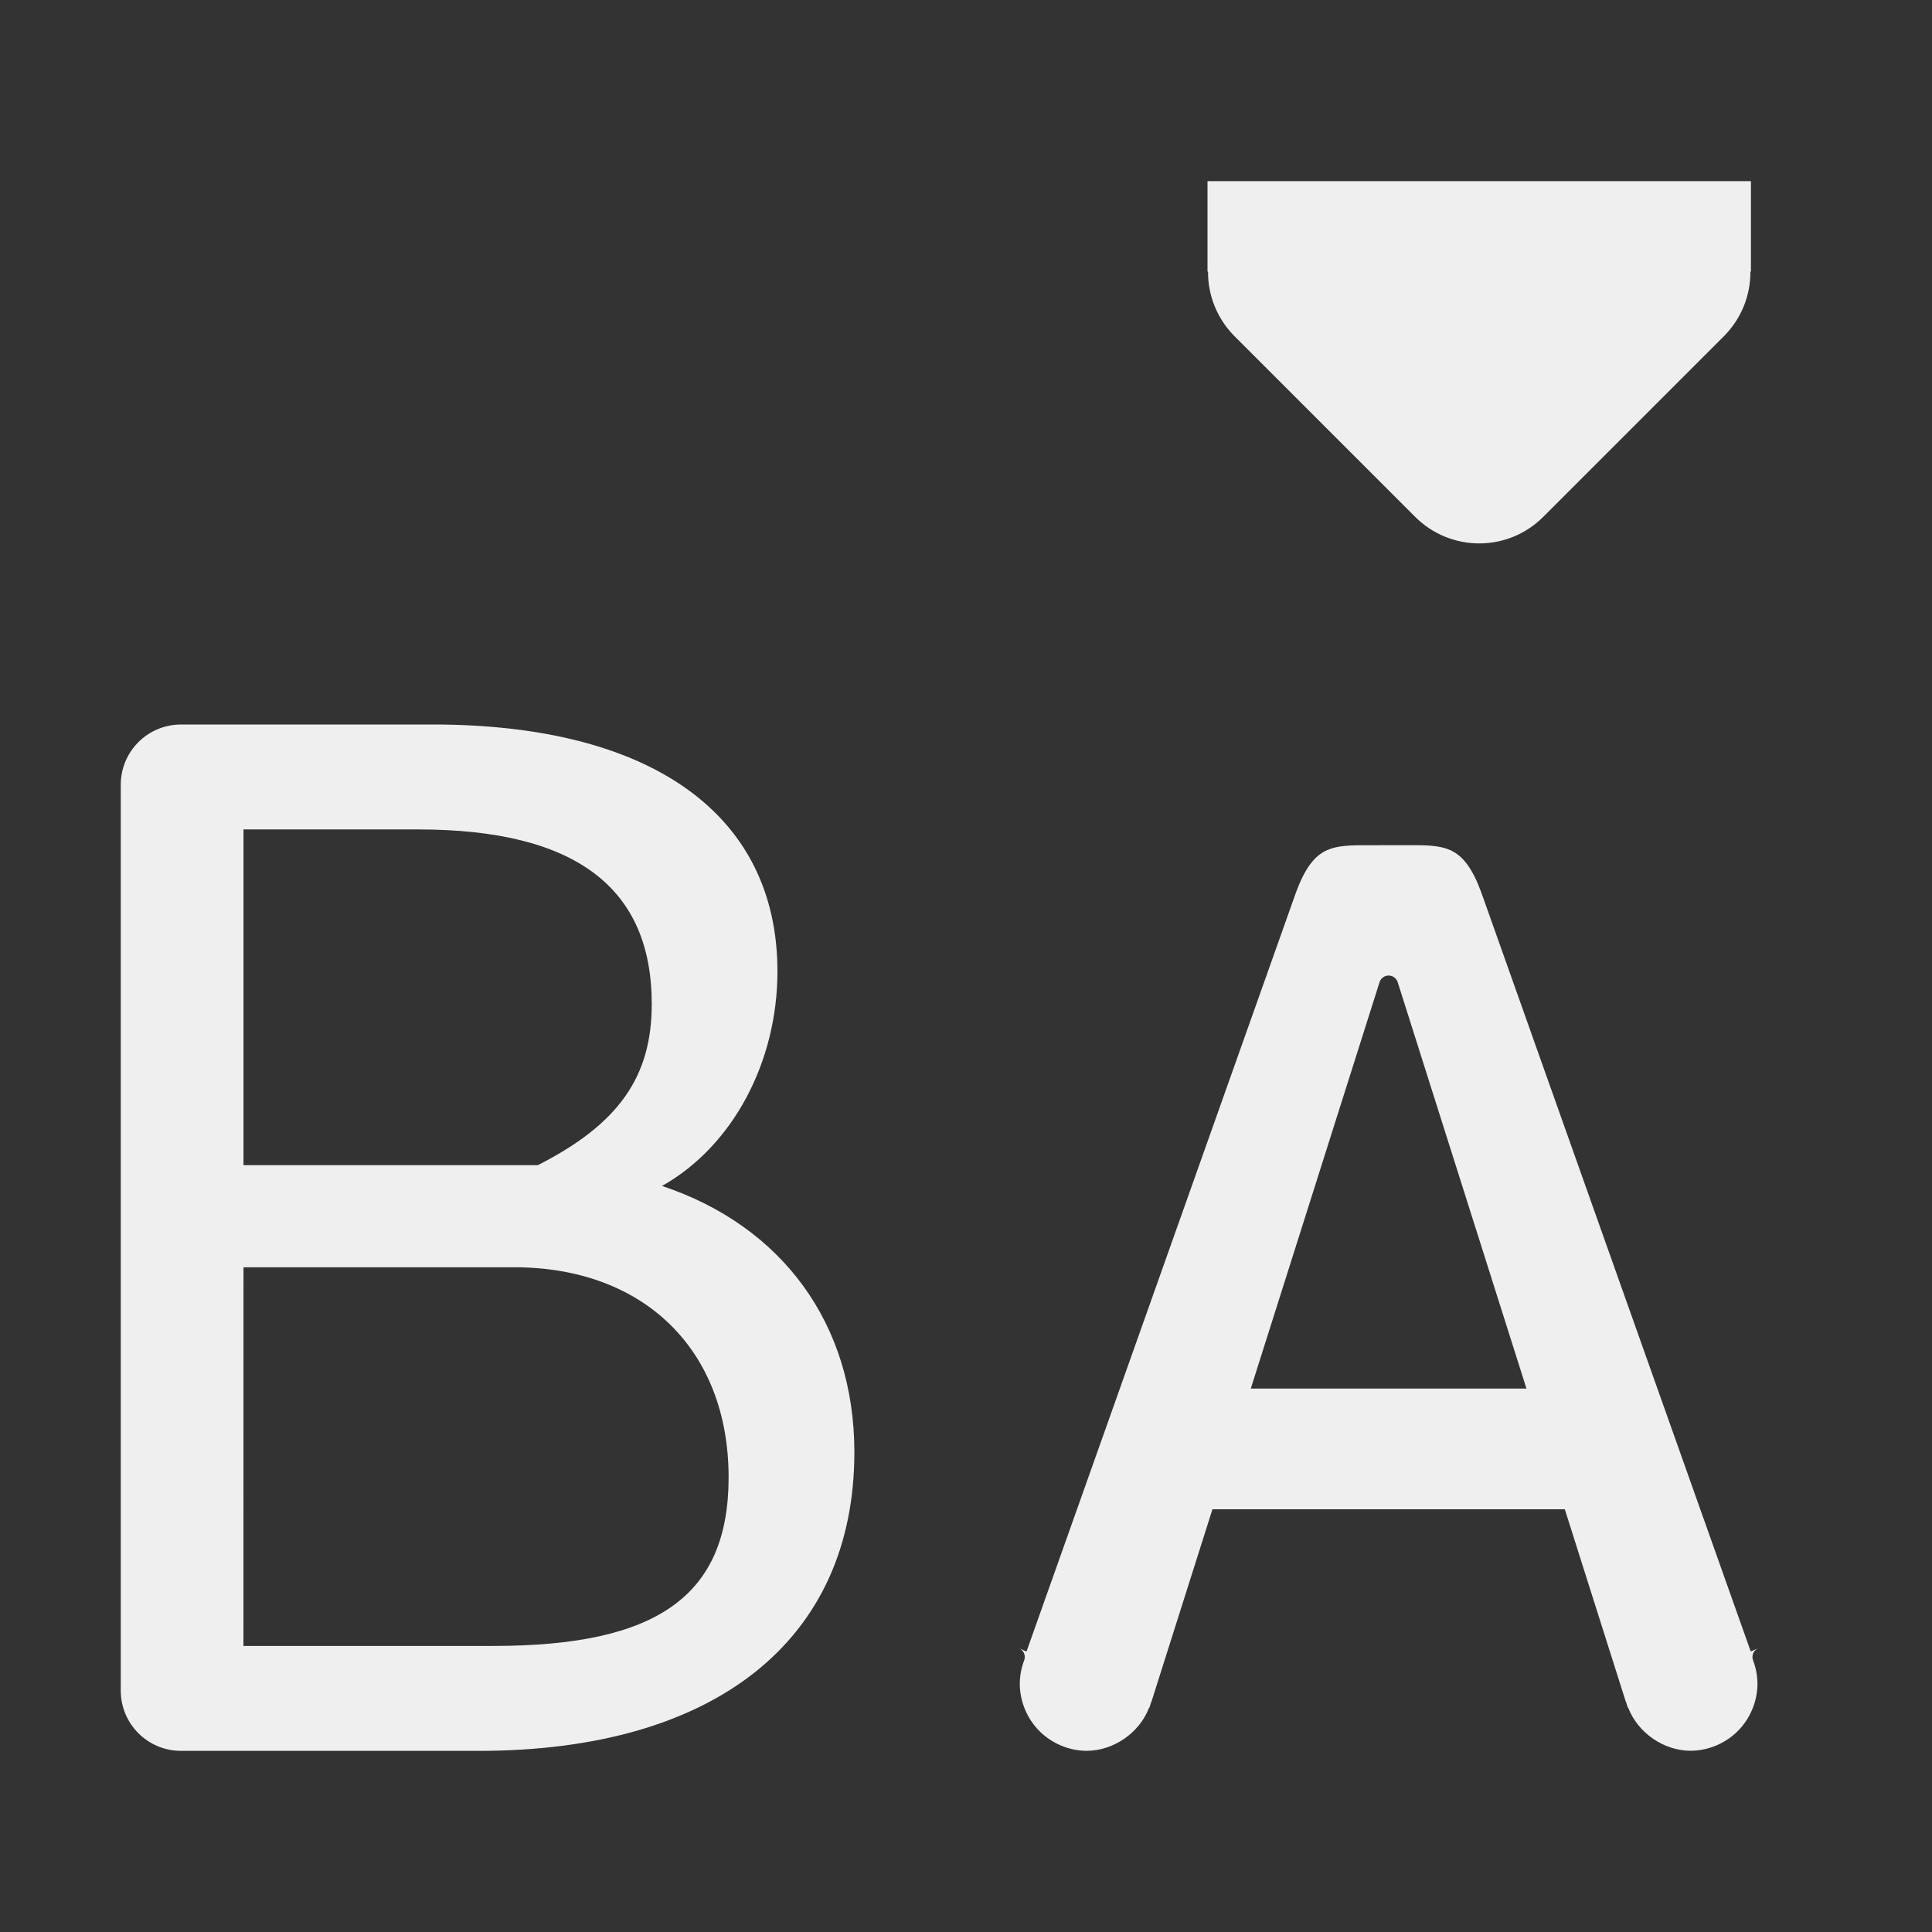
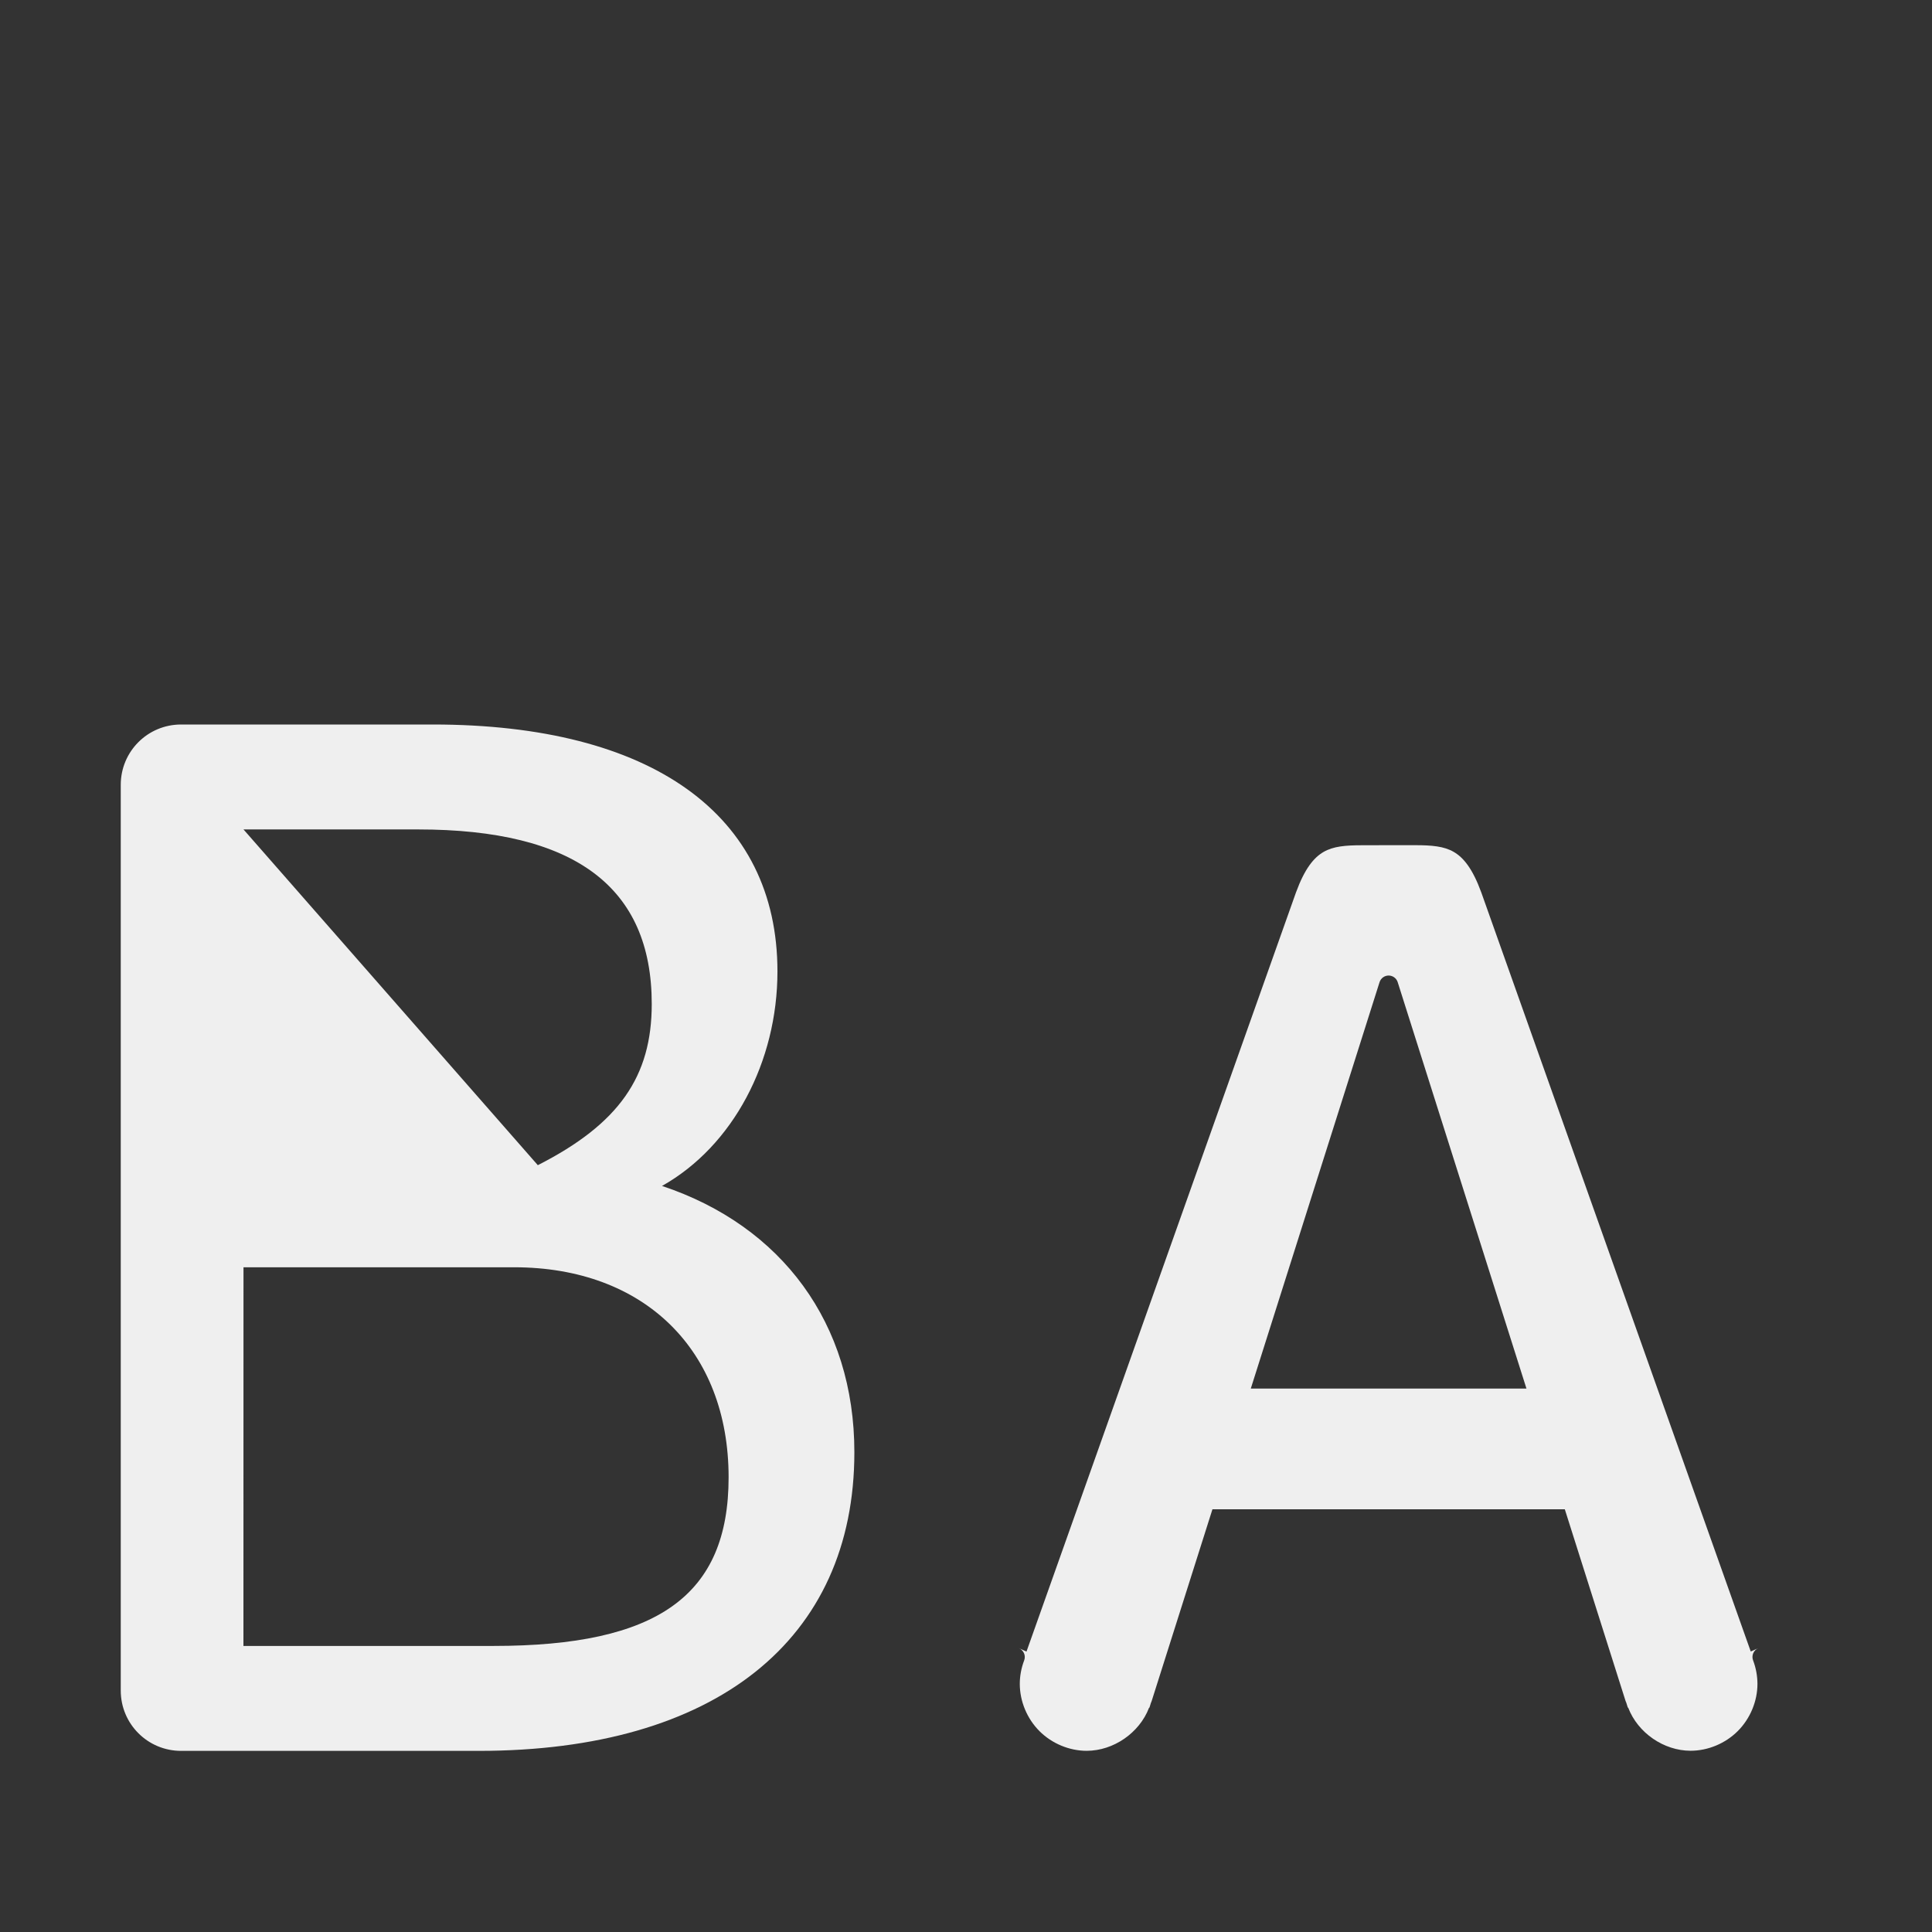
<svg xmlns="http://www.w3.org/2000/svg" height="32" viewBox="0 0 32 32" width="32">
  <rect x="0" y="0" width="32" height="32" fill="#333333" stroke="none" />
  <g fill="#efefef">
-     <path d="m20 3v1.5h.009c-.003.397.153.778.431 1.061l3 3c.586.586 1.535.586 2.121 0l3-3c.278-.283.434-.664.431-1.061h.009v-1.5z" stroke-width="1.5" />
-     <path d="m3 12c-.554 0-1 .446-1 1v15c0 .554.446 1 1 1h4.928c3.919 0 6.223-1.836 6.223-4.947 0-2.131-1.201-3.749-3.186-4.41 1.176-.661 1.912-2.058 1.912-3.553 0-2.597-2.084-4.09-5.709-4.09zm1.033 1.738h2.891c2.597 0 3.871.955 3.871 2.891 0 1.2-.539 1.984-1.887 2.67h-.172-4.703zm0 7.252h4.482c2.156 0 3.553 1.372 3.553 3.479 0 1.96-1.176 2.793-3.895 2.793h-4.141z" stroke-width=".612" />
+     <path d="m3 12c-.554 0-1 .446-1 1v15c0 .554.446 1 1 1h4.928c3.919 0 6.223-1.836 6.223-4.947 0-2.131-1.201-3.749-3.186-4.41 1.176-.661 1.912-2.058 1.912-3.553 0-2.597-2.084-4.09-5.709-4.09zm1.033 1.738h2.891c2.597 0 3.871.955 3.871 2.891 0 1.2-.539 1.984-1.887 2.67zm0 7.252h4.482c2.156 0 3.553 1.372 3.553 3.479 0 1.96-1.176 2.793-3.895 2.793h-4.141z" stroke-width=".612" />
    <path d="m22.561 14c-.275 0-.477.017-.639.111-.162.094-.312.276-.457.672l-4.463 12.572-.125-.055c.079.033.117.123.086.203-.047.124-.072.255-.072.387 0.0.29.121.578.326.783.205.205.493.326.783.326.444-.001.872-.297 1.031-.711.003-.002.005-.004.008-.006l.023-.074.004-.012.002-.002.006-.016v-.002c.001-.001.001-.003.002-.004l1.006-3.174h5.836l1.006 3.174.008.021.002.002.004.012.023.074c.003.002.005.004.008.006.159.414.587.71 1.031.711.29-0.0.578-.121.783-.326.205-.205.326-.493.326-.783-.001-.132-.025-.263-.072-.387-.031-.08.007-.17.086-.203l-.125.055-4.463-12.572c-.145-.396-.295-.578-.457-.672-.162-.094-.364-.111-.639-.111h-.439zm.439 2.158c.068 0.0.129.044.15.109l2.133 6.732h-4.566l2.133-6.732c.021-.065.082-.109.15-.109z" />
  </g>
</svg>